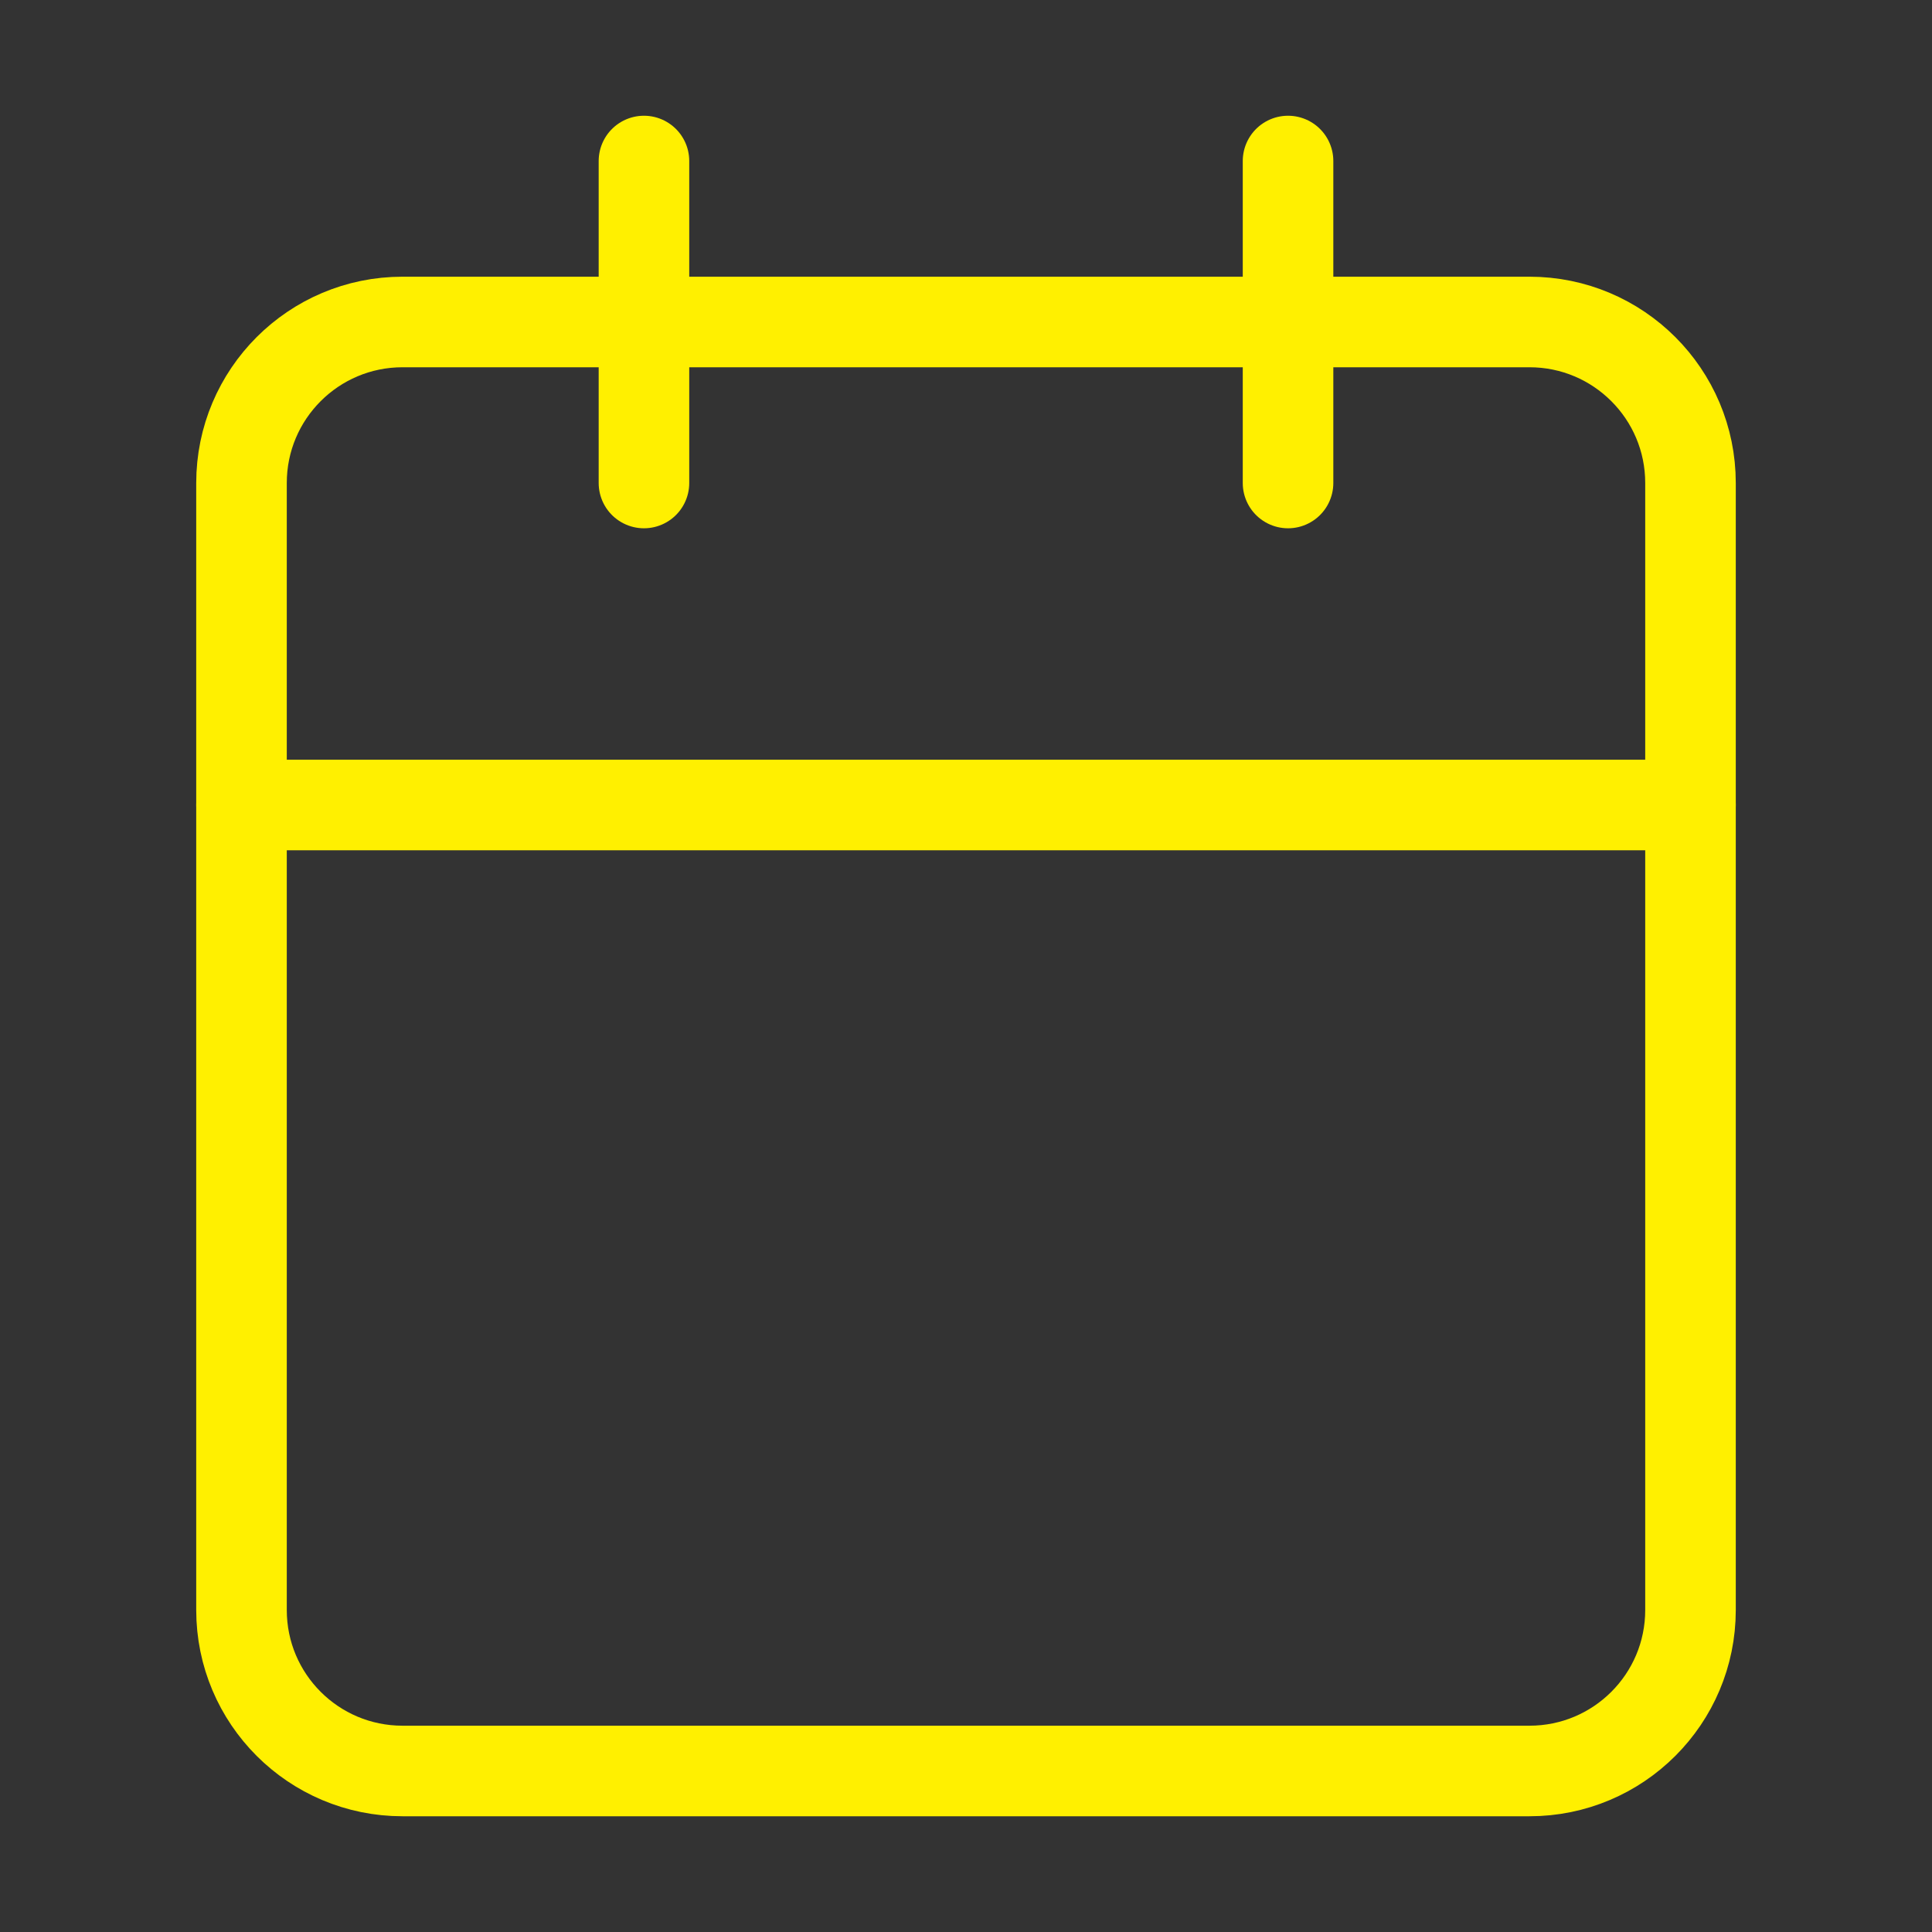
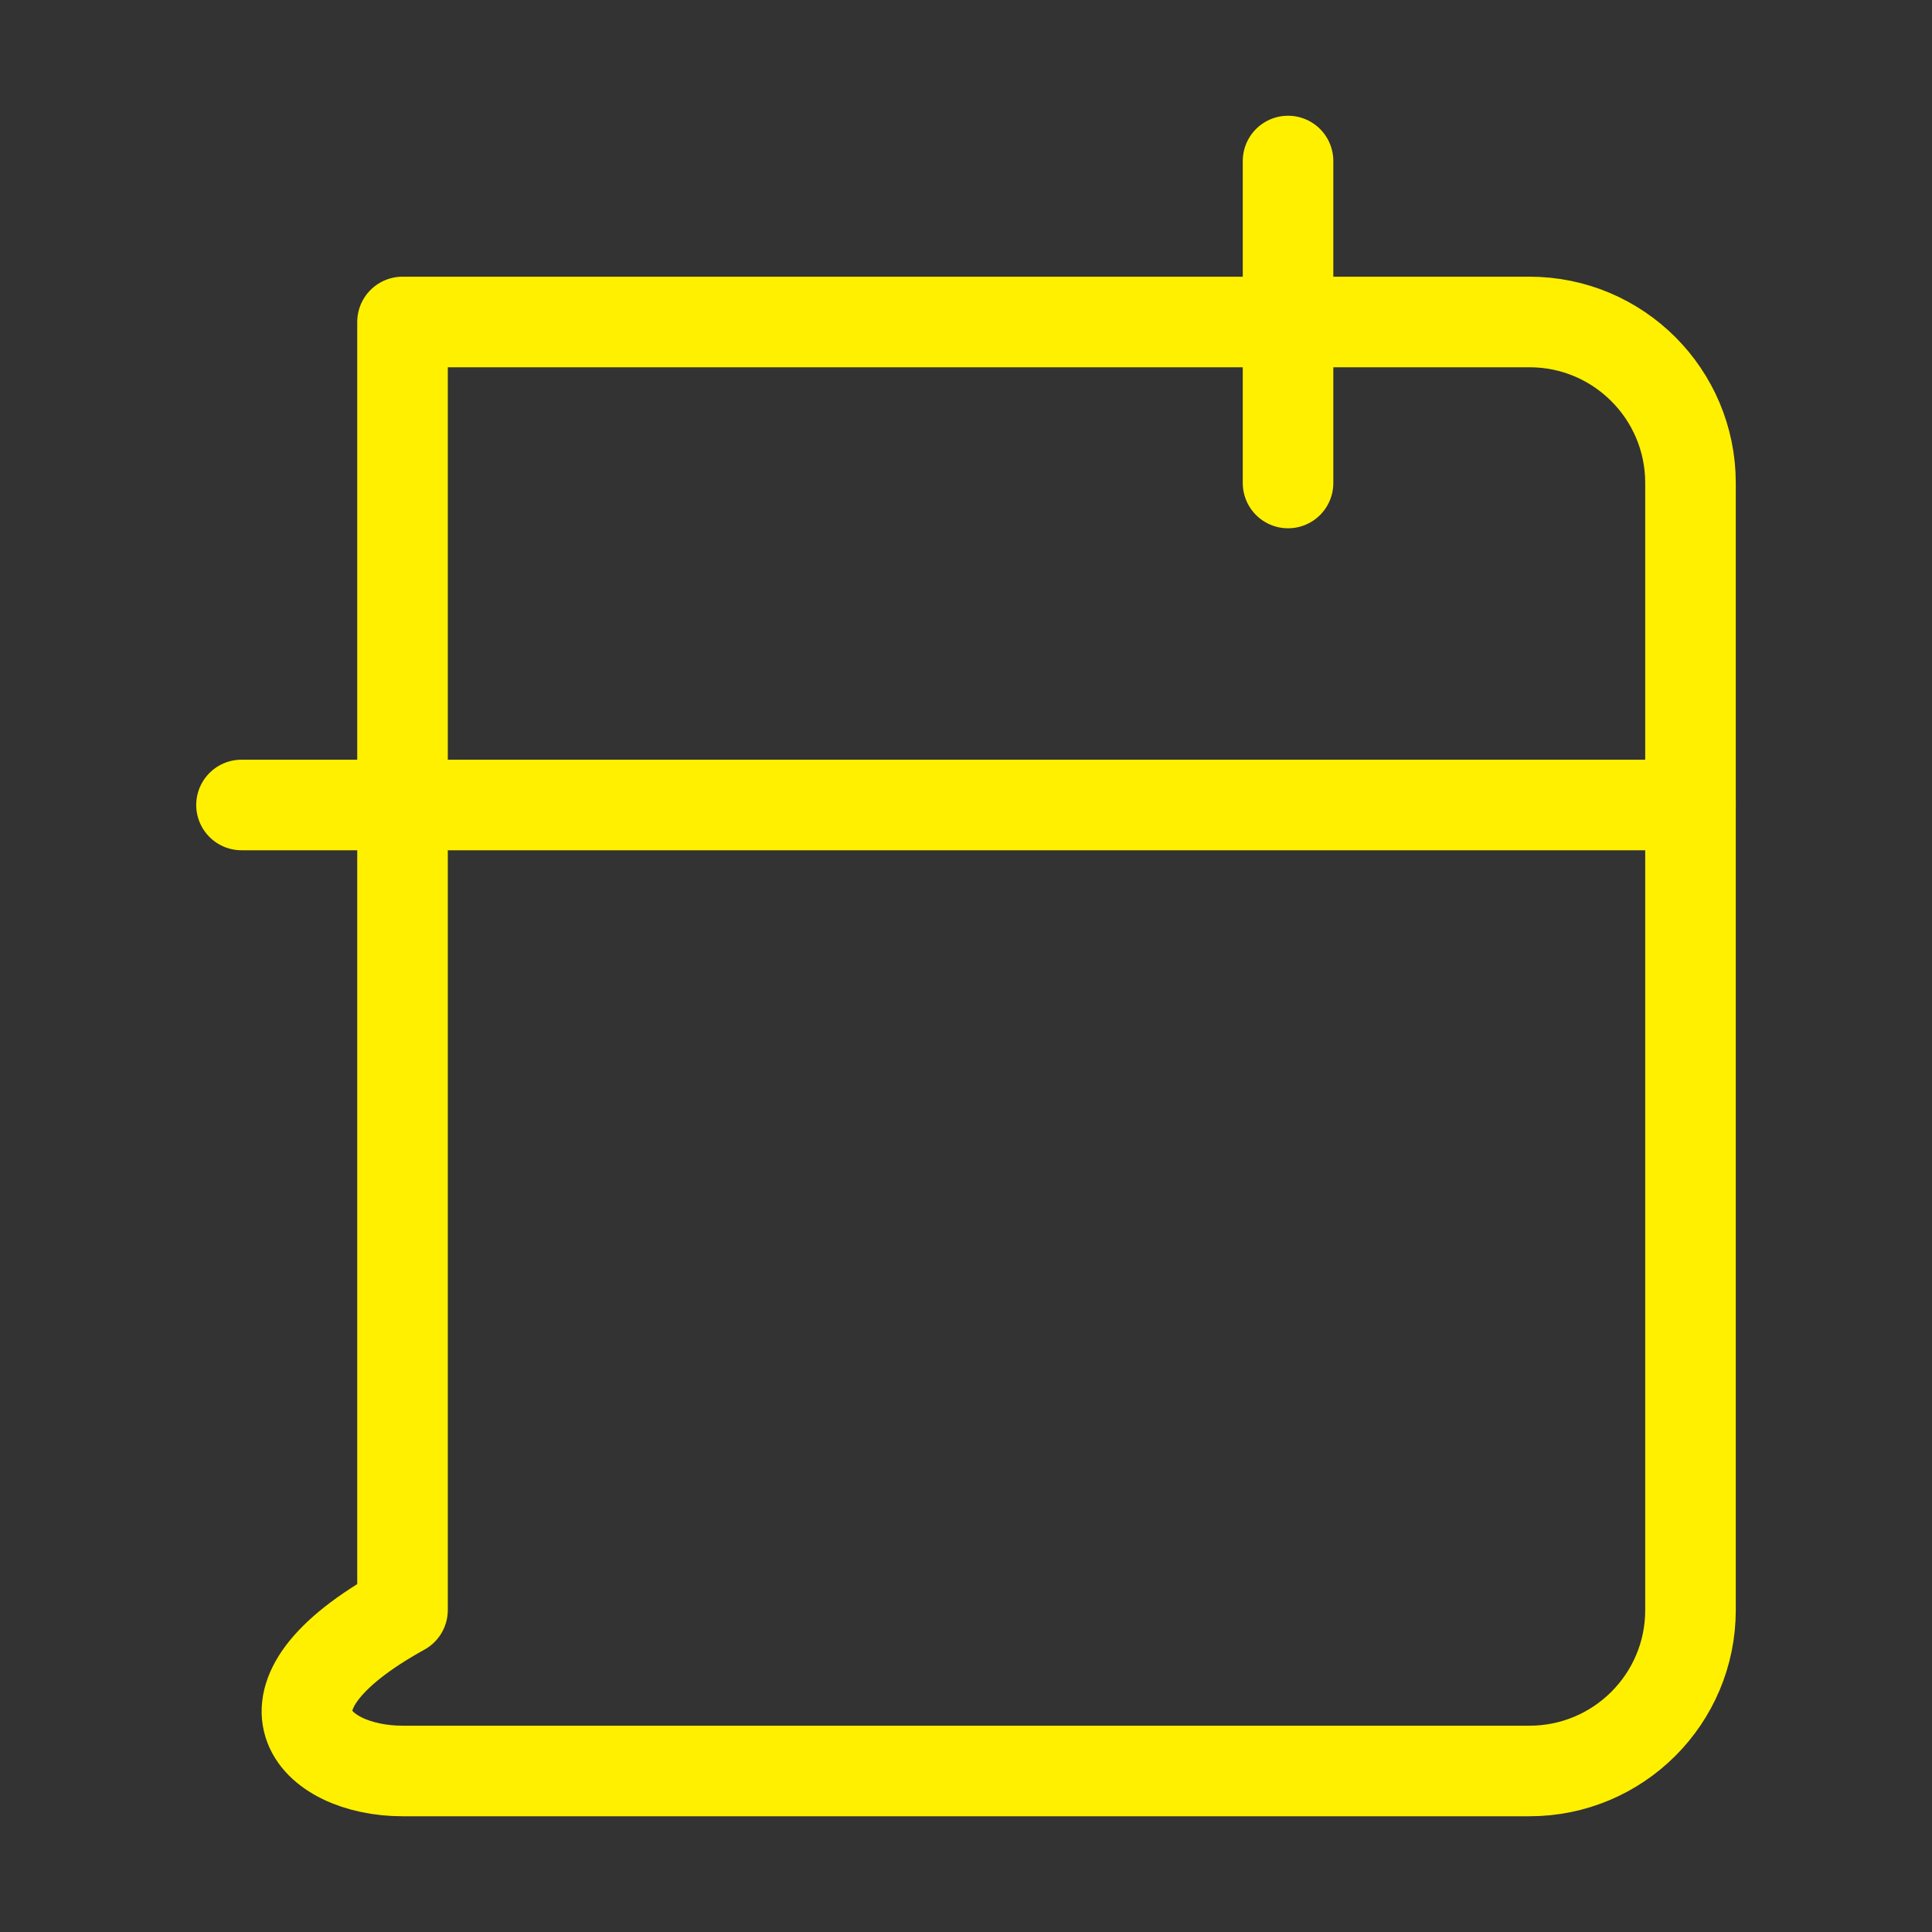
<svg xmlns="http://www.w3.org/2000/svg" width="32" height="32" viewBox="0 0 32 32" fill="none">
  <rect x="0" y="0" width="32" height="32" fill="#333333" stroke="none" />
-   <path d="M25.333 5.333H6.667C5.194 5.333 4 6.527 4 8V26.667C4 28.14 5.194 29.333 6.667 29.333H25.333C26.806 29.333 28 28.14 28 26.667V8C28 6.527 26.806 5.333 25.333 5.333Z" stroke="#FFF000" stroke-width="1.5" stroke-linecap="round" stroke-linejoin="round" />
+   <path d="M25.333 5.333H6.667V26.667C4 28.14 5.194 29.333 6.667 29.333H25.333C26.806 29.333 28 28.14 28 26.667V8C28 6.527 26.806 5.333 25.333 5.333Z" stroke="#FFF000" stroke-width="1.5" stroke-linecap="round" stroke-linejoin="round" />
  <path d="M21.334 2.667V8" stroke="#FFF000" stroke-width="1.5" stroke-linecap="round" stroke-linejoin="round" />
-   <path d="M10.666 2.667V8" stroke="#FFF000" stroke-width="1.5" stroke-linecap="round" stroke-linejoin="round" />
  <path d="M4 13.333H28" stroke="#FFF000" stroke-width="1.5" stroke-linecap="round" stroke-linejoin="round" />
</svg>